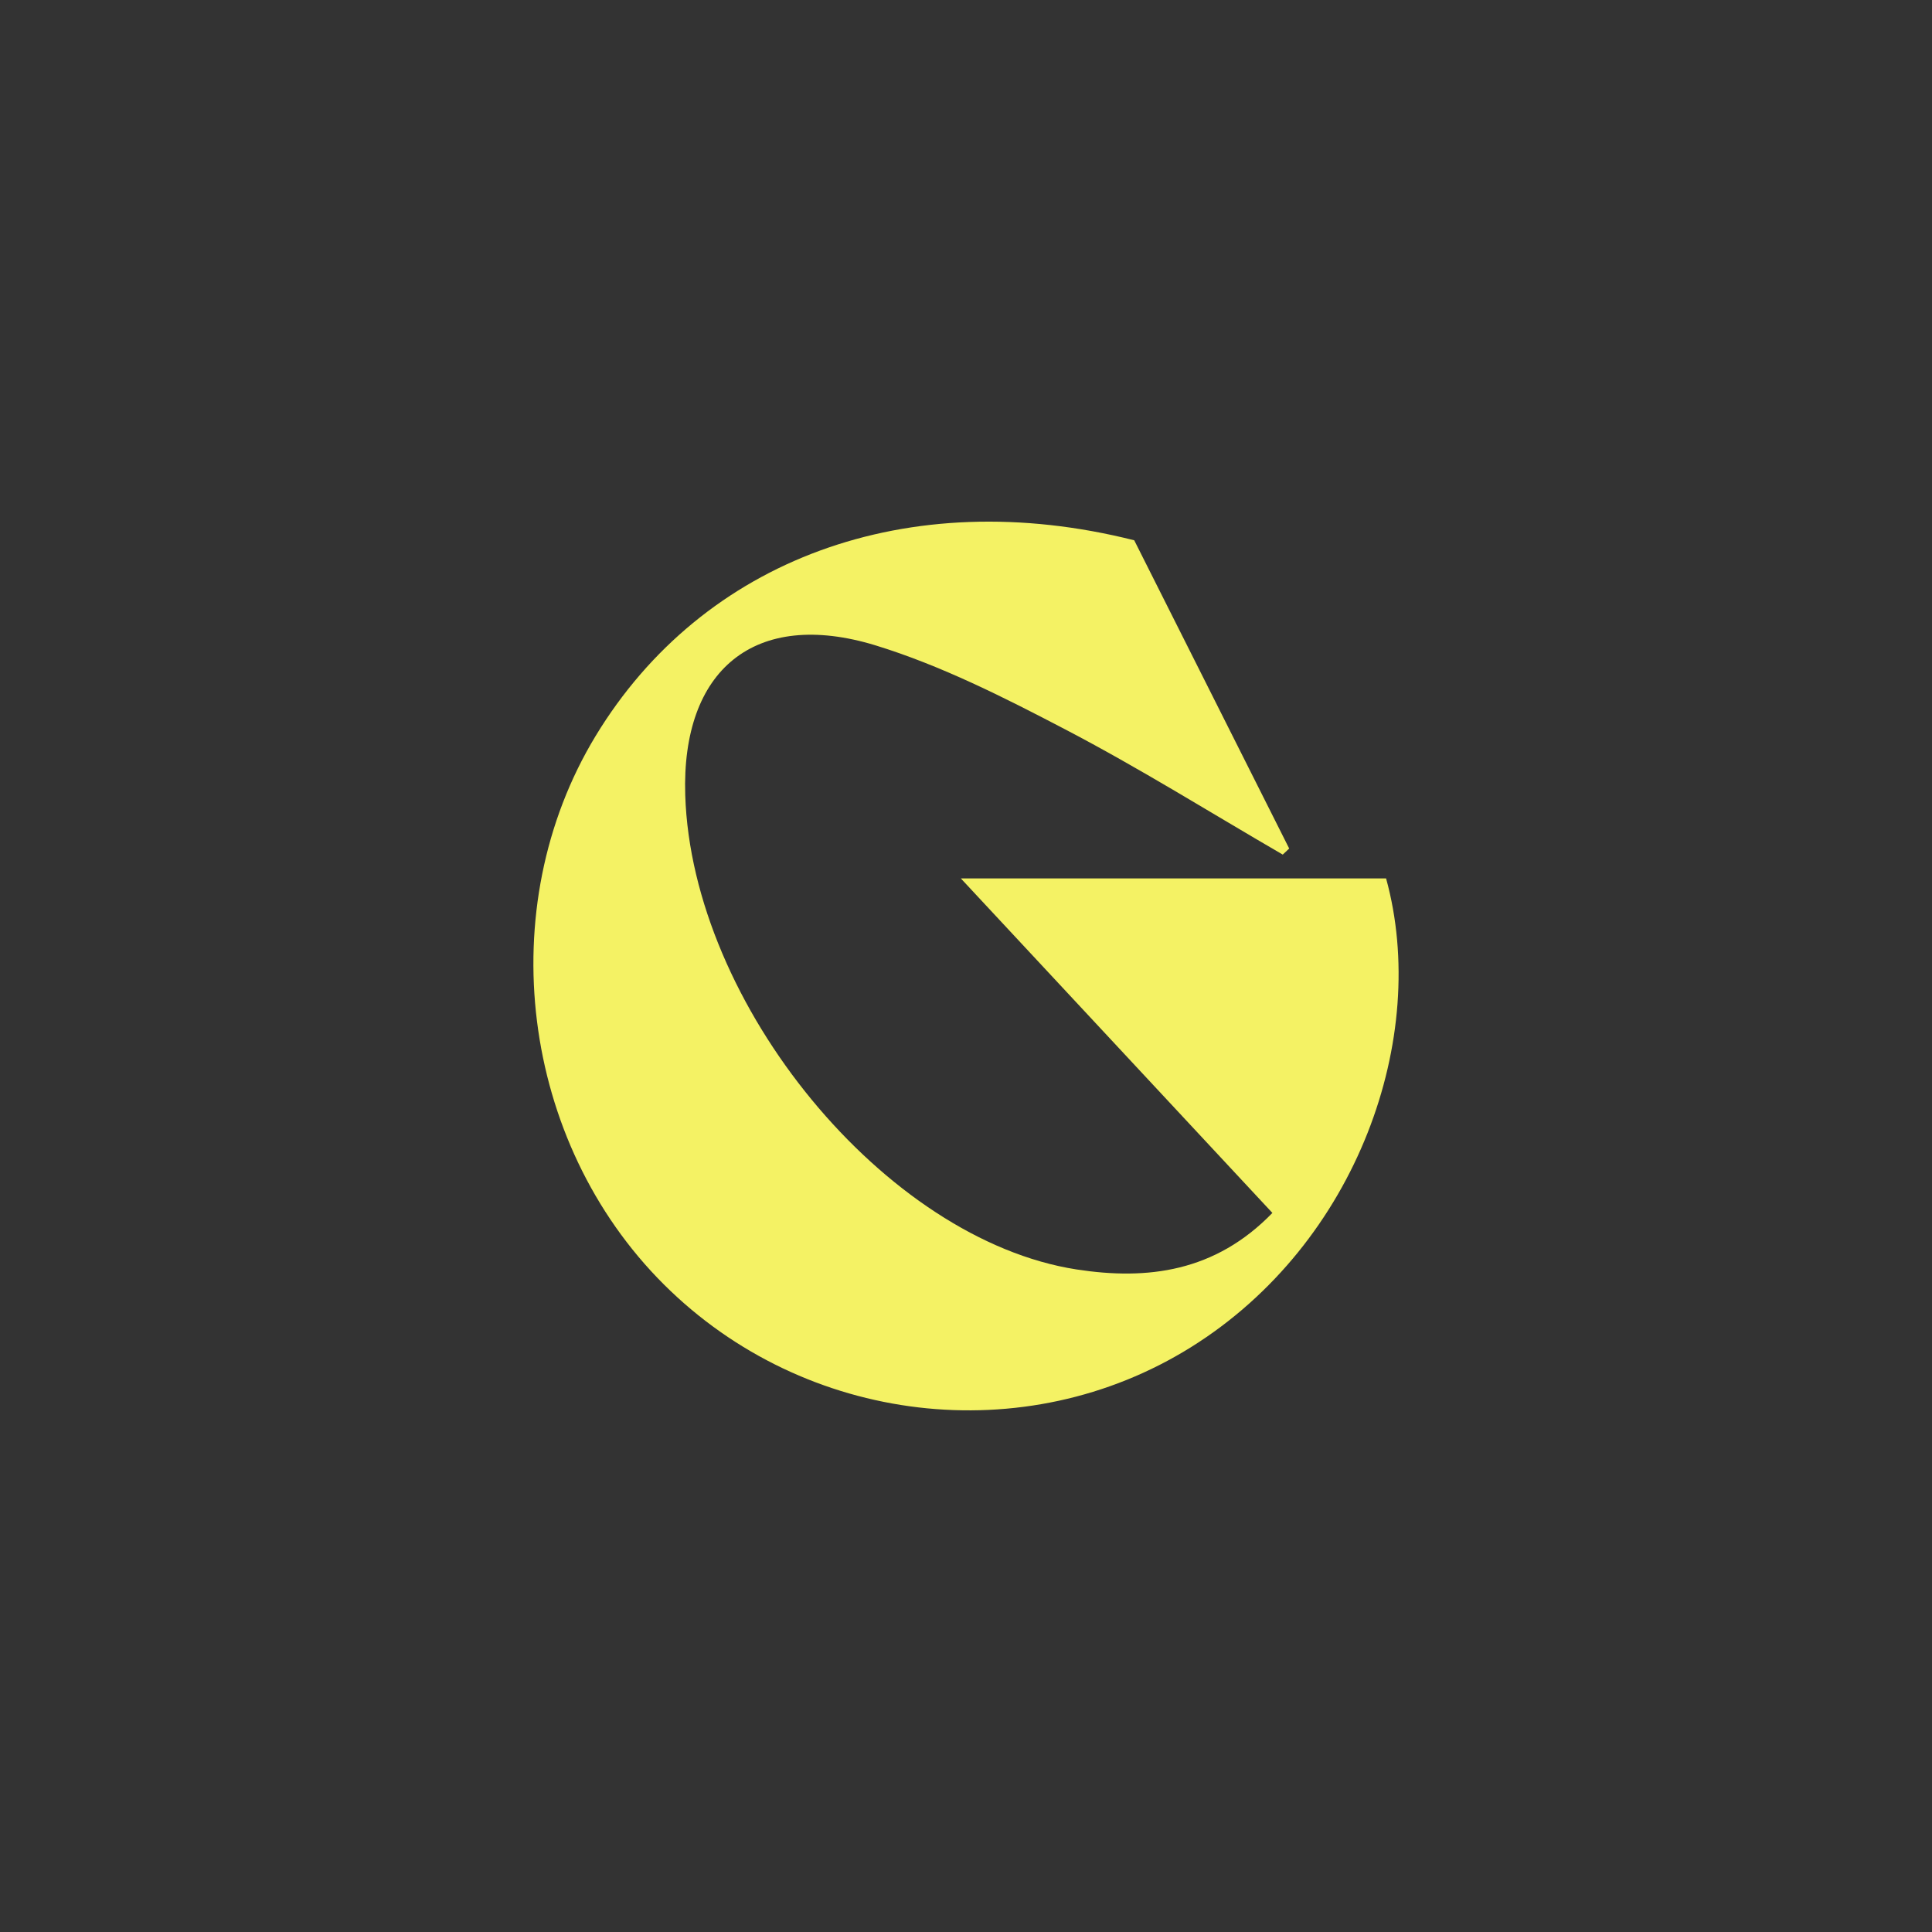
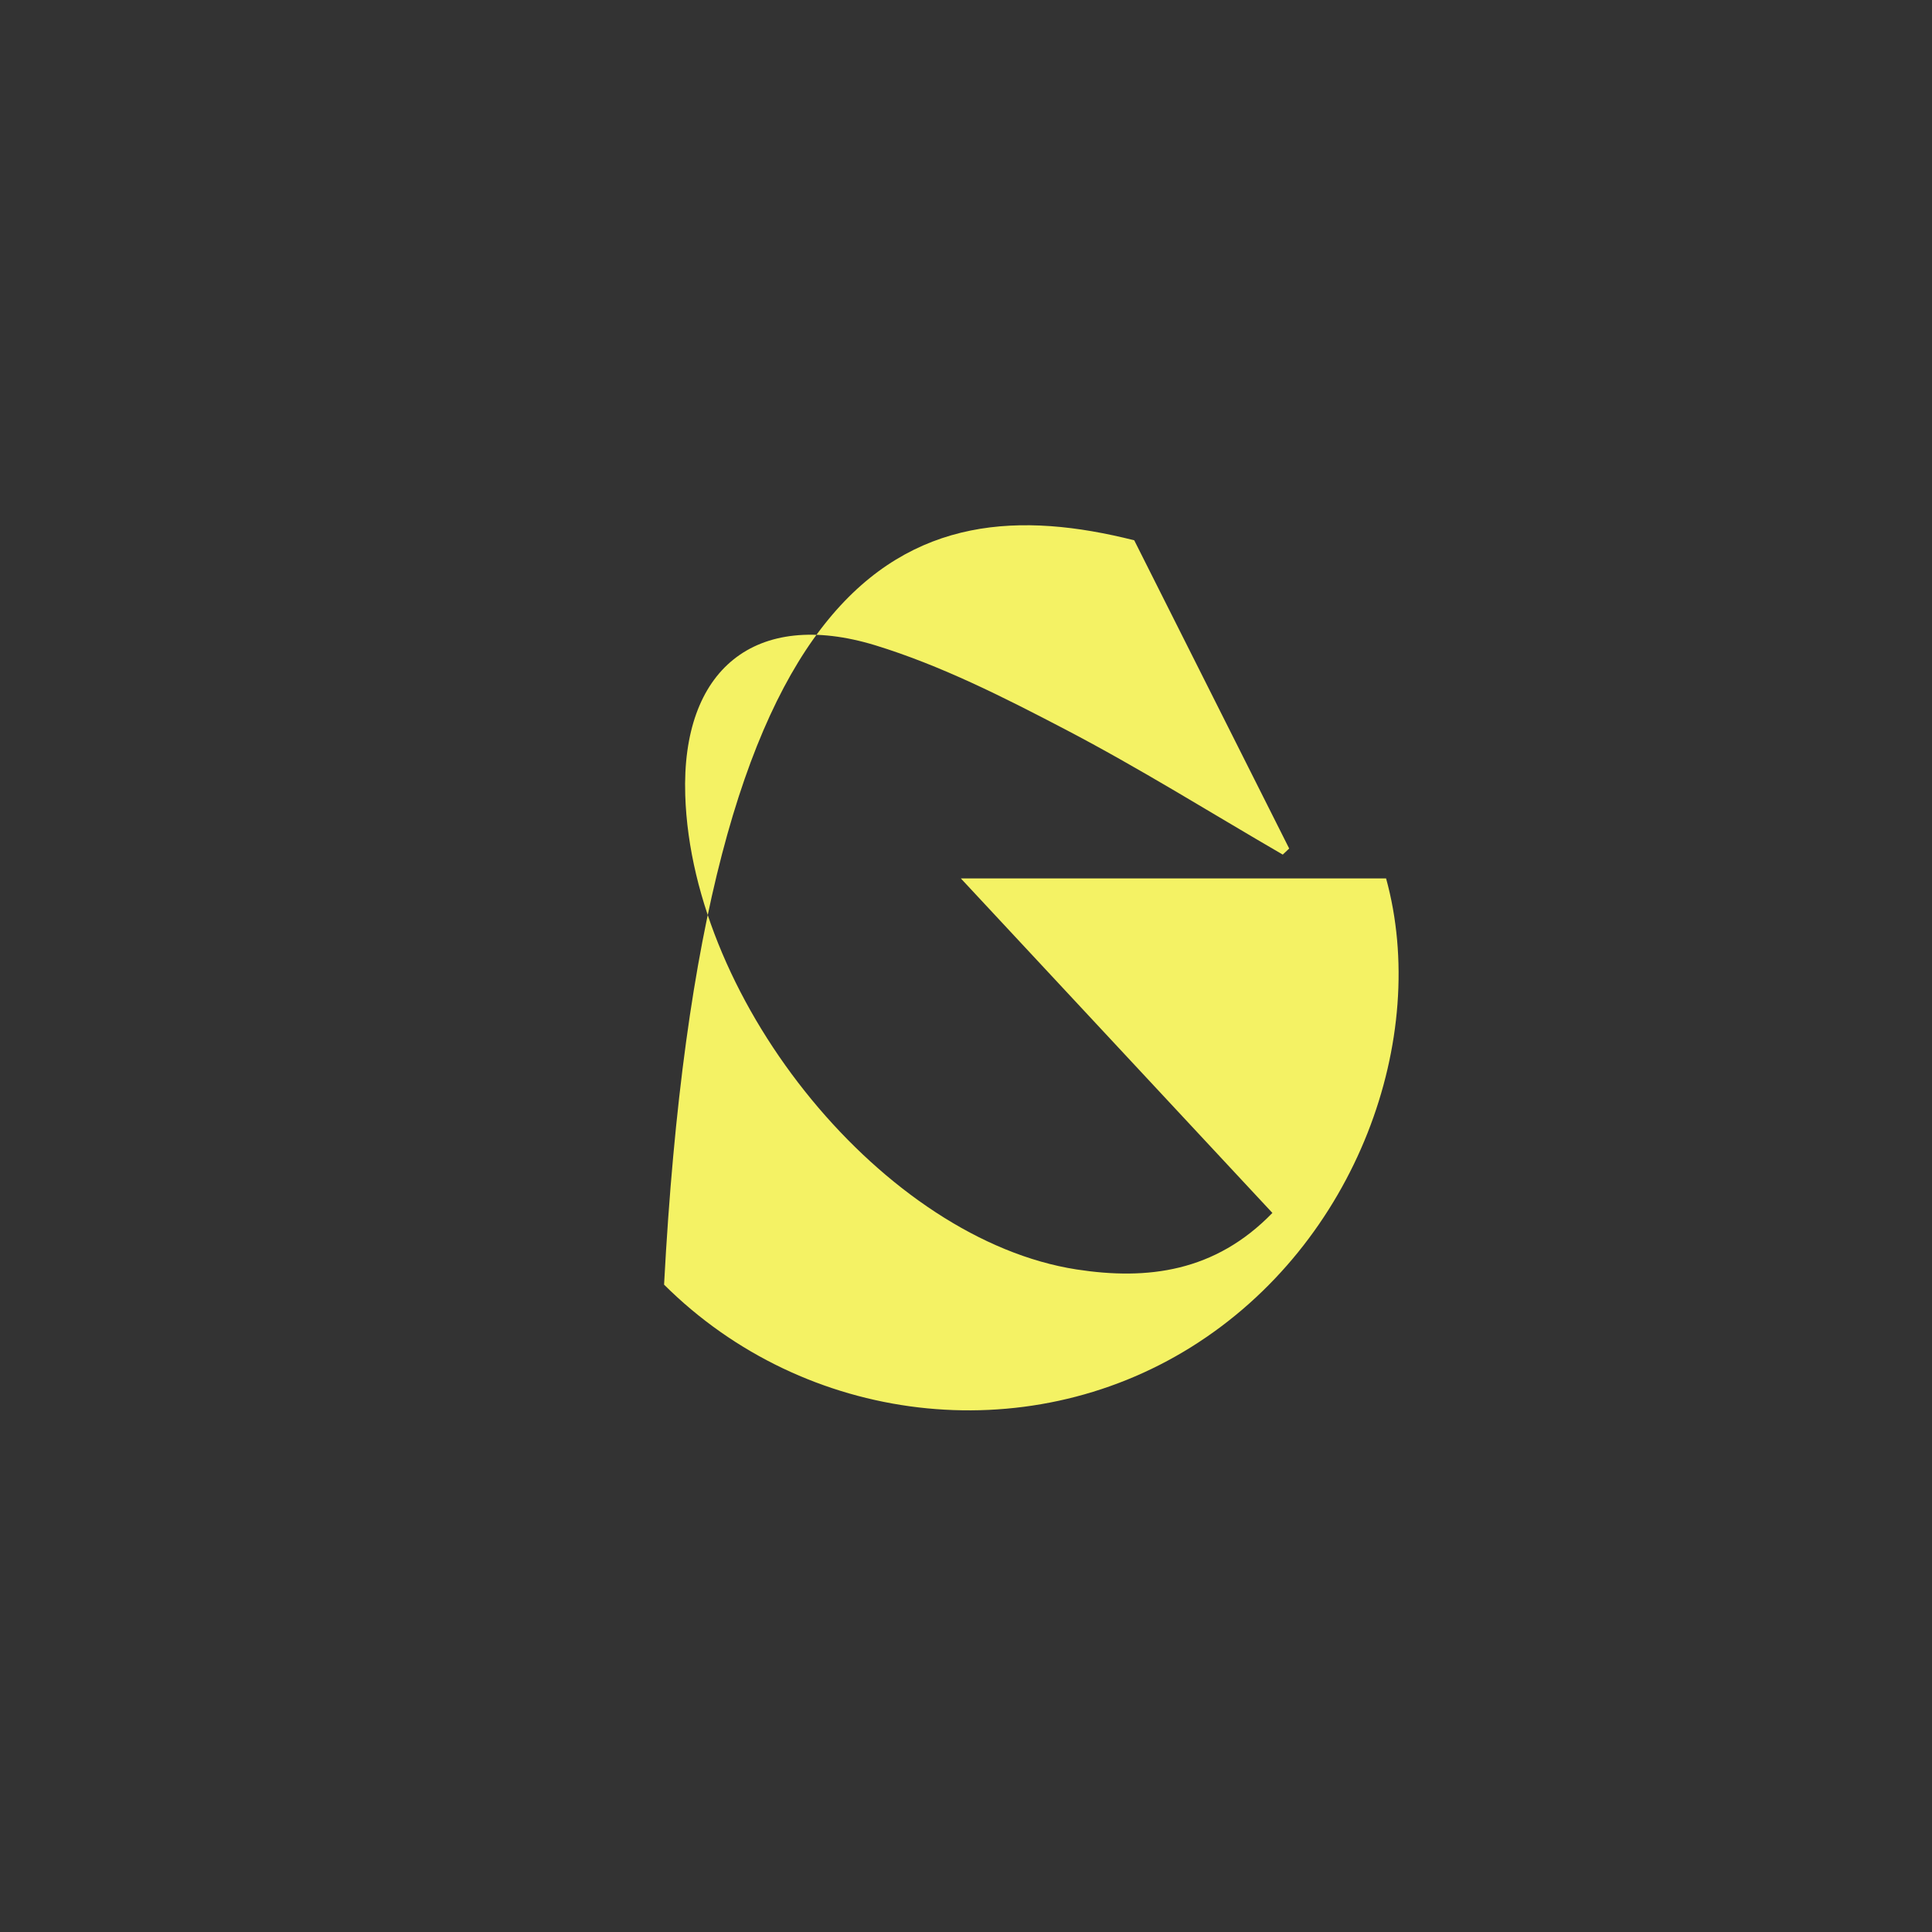
<svg xmlns="http://www.w3.org/2000/svg" width="100" height="100" viewBox="0 0 100 100" fill="none">
  <rect x="0" y="0" width="100" height="100" fill="#333333" stroke="none" />
-   <path d="M58.707 27.965C61.407 33.328 64.066 38.626 66.728 43.919C66.617 44.026 66.506 44.127 66.395 44.234C62.651 42.061 58.975 39.758 55.143 37.757C51.967 36.097 48.712 34.447 45.31 33.402C39.069 31.497 35.26 34.664 35.468 41.159C35.81 51.977 45.814 64.173 55.726 65.707C59.387 66.271 62.891 65.841 65.859 62.781C60.547 57.076 55.3 51.446 49.734 45.468H71.744C74.005 53.674 70.274 64.339 61.661 69.72C53.067 75.092 41.676 73.761 34.372 66.493C26.948 59.101 25.436 46.989 30.831 38.09C36.369 28.964 46.974 25.011 58.707 27.965Z" fill="#F4F264" />
+   <path d="M58.707 27.965C61.407 33.328 64.066 38.626 66.728 43.919C66.617 44.026 66.506 44.127 66.395 44.234C62.651 42.061 58.975 39.758 55.143 37.757C51.967 36.097 48.712 34.447 45.31 33.402C39.069 31.497 35.26 34.664 35.468 41.159C35.81 51.977 45.814 64.173 55.726 65.707C59.387 66.271 62.891 65.841 65.859 62.781C60.547 57.076 55.3 51.446 49.734 45.468H71.744C74.005 53.674 70.274 64.339 61.661 69.72C53.067 75.092 41.676 73.761 34.372 66.493C36.369 28.964 46.974 25.011 58.707 27.965Z" fill="#F4F264" />
</svg>